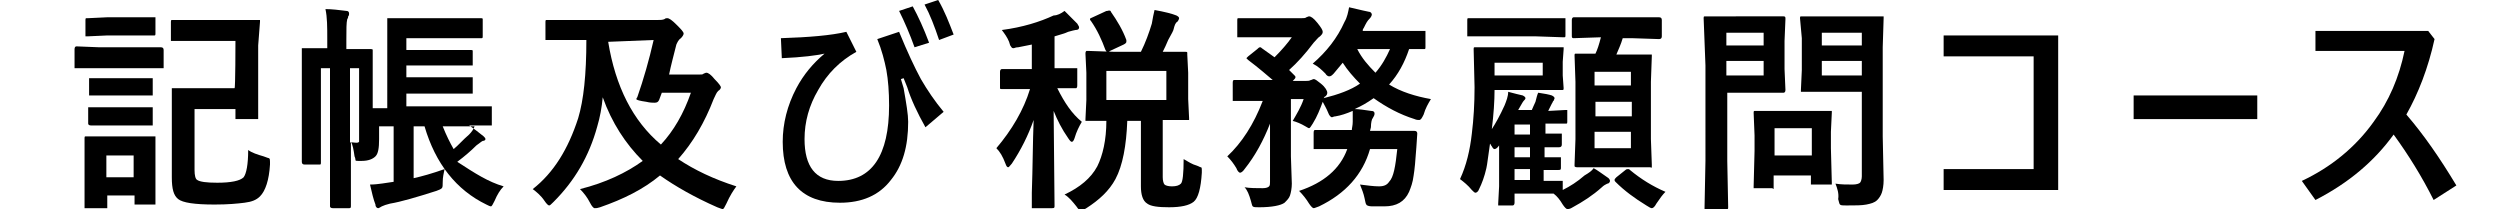
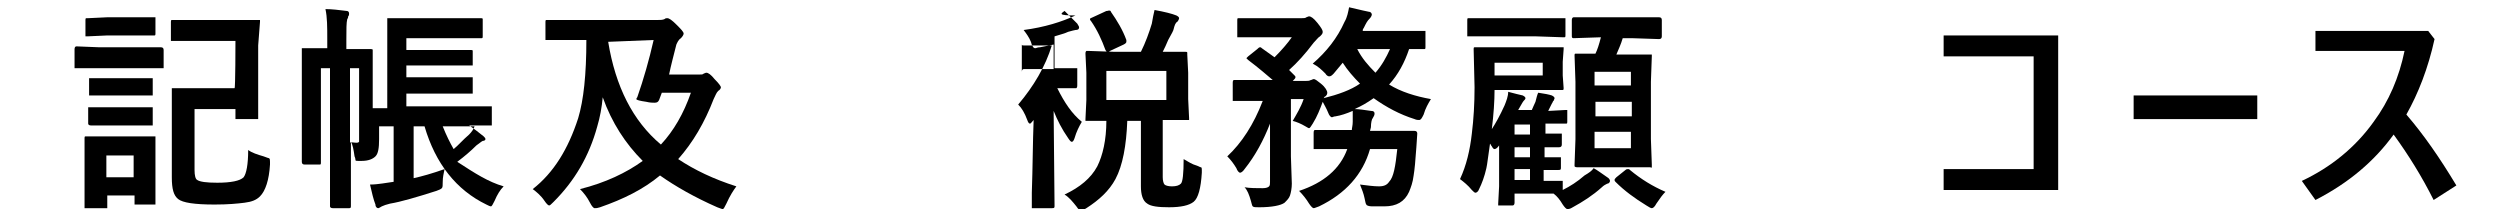
<svg xmlns="http://www.w3.org/2000/svg" version="1.1" id="レイヤー_1" x="0px" y="0px" viewBox="0 0 275 23" style="enable-background:new 0 0 275 23;" xml:space="preserve">
  <path d="M10.9,5.2h4.2l2.6,0c0.2,0,0.3,0.1,0.3,0.3v1.7c0,0.1,0,0.2,0,0.3c0,0-0.1,0-0.2,0l-2.6,0h-4.2l-2.6,0c-0.1,0-0.2,0-0.2,0  c0,0,0-0.1,0-0.2V5.4c0-0.2,0.1-0.3,0.2-0.3L10.9,5.2z M17.1,22.3c0,0.1,0,0.2,0,0.2s-0.1,0-0.2,0h-1.9c-0.1,0-0.2,0-0.2,0  s0-0.1,0-0.2v-0.8h-3v1.2c0,0.1,0,0.2,0,0.2s-0.1,0-0.2,0H9.6c-0.1,0-0.2,0-0.3,0c0,0,0-0.1,0-0.2l0-3.6v-1.6l0-2.3  c0-0.1,0-0.2,0.1-0.2c0,0,0.1,0,0.2,0l2.2,0h2.9l2.2,0c0.1,0,0.2,0,0.2,0s0,0.1,0,0.2l0,1.8v1.7L17.1,22.3z M11.8,1.9h2.8l2.2,0  c0.1,0,0.2,0,0.3,0c0,0,0,0.1,0,0.2v1.6c0,0.1,0,0.2-0.1,0.2c0,0-0.1,0-0.2,0l-2.2,0h-2.8L9.6,4C9.5,4,9.4,4,9.4,4c0,0,0-0.1,0-0.2  V2.2c0-0.1,0-0.2,0.1-0.2c0,0,0.1,0,0.2,0L11.8,1.9z M11.9,8.6h2.6l2,0c0.1,0,0.2,0,0.3,0c0,0,0,0.1,0,0.2v1.5c0,0.1,0,0.2,0,0.2  s-0.1,0-0.2,0l-2,0h-2.6l-2,0c-0.1,0-0.2,0-0.2,0s0-0.1,0-0.2V8.8c0-0.1,0-0.2,0-0.2s0.1,0,0.2,0L11.9,8.6z M11.9,11.8h2.6l2,0  c0.1,0,0.2,0,0.3,0c0,0,0,0.1,0,0.2v1.6c0,0.1,0,0.2,0,0.2s-0.1,0-0.2,0l-2,0h-2.6l-2,0c-0.2,0-0.3-0.1-0.3-0.2V12  c0-0.1,0-0.2,0-0.2s0.1,0,0.2,0L11.9,11.8z M14.7,17.1h-3v2.4h3V17.1z M25.9,4.5h-4.2l-2.7,0c-0.1,0-0.2,0-0.2,0c0,0,0-0.1,0-0.2  V2.4c0-0.1,0-0.2,0.1-0.2c0,0,0.1,0,0.2,0l2.7,0h3.8l2.7,0c0.1,0,0.2,0,0.3,0c0,0,0,0.1,0,0.2L28.4,5v5.4l0,2.5c0,0.1,0,0.2,0,0.2  s-0.1,0-0.3,0h-2c-0.1,0-0.2,0-0.2,0s0-0.1,0-0.2V12h-4.5v6.7c0,0.6,0.1,1,0.3,1.1c0.3,0.2,1,0.3,2.2,0.3c1.5,0,2.5-0.2,2.9-0.6  c0.3-0.4,0.5-1.4,0.5-3c0.4,0.3,1,0.5,1.7,0.7c0.3,0.1,0.5,0.2,0.6,0.2c0.1,0.1,0.1,0.2,0.1,0.4c0,0.1,0,0.2,0,0.3  c-0.1,1.7-0.5,2.9-1.1,3.5c-0.4,0.4-0.9,0.6-1.7,0.7c-0.8,0.1-1.8,0.2-3.3,0.2c-2.2,0-3.5-0.2-4-0.6c-0.5-0.4-0.7-1.1-0.7-2.4v-6.9  l0-2.7c0-0.1,0-0.2,0-0.2s0.1,0,0.2,0l2.5,0h4.2C25.9,9.8,25.9,4.5,25.9,4.5z" />
  <path d="M55.4,20.5c-0.4,0.4-0.7,0.9-1,1.6c-0.2,0.4-0.3,0.6-0.4,0.6c-0.1,0-0.3-0.1-0.5-0.2c-3.3-1.6-5.6-4.5-6.8-8.6h-1.2v5.7  c0.9-0.2,2-0.5,3.4-1c-0.1,0.5-0.2,0.9-0.2,1.4c0,0.4,0,0.6-0.1,0.7c-0.1,0.1-0.3,0.2-0.6,0.3c-2.2,0.7-3.9,1.2-5.1,1.4  c-0.4,0.1-0.7,0.2-0.9,0.3c-0.2,0.1-0.3,0.2-0.4,0.2c-0.1,0-0.3-0.1-0.3-0.4c-0.2-0.5-0.4-1.3-0.6-2.2c0.9,0,1.8-0.2,2.6-0.3v-6.1  h-1.6l0,1.4c0,1-0.1,1.6-0.4,1.9c-0.3,0.3-0.8,0.5-1.5,0.5c-0.2,0-0.3,0-0.4,0c-0.2,0-0.3,0-0.3-0.1c0,0,0-0.2-0.1-0.4  c-0.1-0.7-0.2-1.3-0.4-1.6v3.1l0,4c0,0.2-0.1,0.2-0.2,0.2h-1.8c-0.2,0-0.3-0.1-0.3-0.2l0-3.9V7.5h-1v7.6l0,2.8c0,0.1,0,0.2-0.1,0.2  c0,0-0.1,0-0.2,0h-1.5c-0.2,0-0.3-0.1-0.3-0.3l0-2.8V8.4l0-2.8c0-0.1,0-0.2,0-0.3c0,0,0.1,0,0.2,0l2.4,0h0.2v-1c0-1.3,0-2.4-0.2-3.3  c0.7,0,1.5,0.1,2.3,0.2c0.2,0,0.3,0.1,0.3,0.3c0,0.1,0,0.2-0.1,0.3c0,0.2-0.1,0.3-0.1,0.3c-0.1,0.4-0.1,1.1-0.1,2.3v1h0.3l2.4,0  c0.1,0,0.2,0,0.2,0.1c0,0,0,0.1,0,0.2l0,3v3.2h1.6V5l0-2.7c0-0.1,0-0.2,0-0.3c0,0,0.1,0,0.2,0l2.9,0h4.3l2.9,0c0.1,0,0.2,0,0.2,0.1  c0,0,0,0.1,0,0.2v1.7c0,0.1,0,0.2-0.1,0.2c0,0-0.1,0-0.2,0l-2.9,0h-5.2v1.3h4.1l3,0c0.1,0,0.2,0,0.2,0.1c0,0,0,0.1,0,0.2V7  c0,0.1,0,0.2,0,0.2c0,0-0.1,0-0.2,0l-3,0h-4.1v1.3h4.1l3,0c0.1,0,0.2,0,0.2,0c0,0,0,0.1,0,0.2v1.4c0,0.1,0,0.2,0,0.2  c0,0-0.1,0-0.2,0l-3,0h-4.1v1.4h6l3.2,0c0.1,0,0.2,0,0.2,0s0,0.1,0,0.2v1.7c0,0.1,0,0.2,0,0.2s-0.1,0-0.2,0c0,0-0.1,0-0.3,0  c-0.6,0-1.3,0-2,0c0.6,0.4,1.1,0.8,1.6,1.2c0.1,0.1,0.2,0.2,0.2,0.3s-0.1,0.2-0.3,0.2c-0.2,0.1-0.4,0.3-0.7,0.5  c-0.6,0.6-1.3,1.2-2.1,1.8C52.3,19.1,53.7,20,55.4,20.5z M39.2,15.7c0.1,0,0.2,0,0.3-0.1c0,0,0-0.2,0-0.3V7.5h-1v8.2  C38.6,15.6,38.9,15.7,39.2,15.7z M49.9,16.4c0.5-0.4,1-1,1.7-1.6c0.3-0.3,0.5-0.6,0.6-0.9h-3.5C49.1,14.9,49.5,15.7,49.9,16.4z" />
  <path d="M72.3,2.2c0.3,0,0.6,0,0.8-0.1C73.2,2,73.3,2,73.4,2c0.2,0,0.5,0.2,1,0.7c0.5,0.5,0.8,0.8,0.8,1c0,0.1-0.1,0.3-0.3,0.5  c-0.3,0.2-0.4,0.5-0.5,0.7c-0.3,1.2-0.6,2.3-0.8,3.3h3.3c0.3,0,0.4,0,0.5-0.1c0.2-0.1,0.3-0.1,0.3-0.1c0.2,0,0.5,0.2,0.9,0.7  c0.5,0.5,0.7,0.8,0.7,0.9c0,0.1-0.1,0.3-0.3,0.4c-0.2,0.2-0.3,0.5-0.5,0.9c-1,2.6-2.3,4.8-3.9,6.6c1.8,1.2,3.9,2.2,6.4,3  c-0.3,0.4-0.7,1-1.1,1.9c-0.2,0.4-0.3,0.6-0.4,0.6c-0.1,0-0.3-0.1-0.6-0.2c-2.5-1.1-4.6-2.3-6.3-3.5c-1.8,1.5-4,2.6-6.6,3.5  c-0.3,0.1-0.4,0.1-0.6,0.1c-0.1,0-0.3-0.2-0.5-0.6c-0.3-0.6-0.7-1.1-1.1-1.5c2.8-0.7,5.1-1.8,6.9-3.1c-1.9-1.9-3.4-4.2-4.4-7  c-0.1,1.1-0.3,2.2-0.6,3.2c-0.9,3.3-2.5,6-4.8,8.3c-0.3,0.3-0.4,0.4-0.5,0.4c-0.1,0-0.3-0.2-0.5-0.5c-0.4-0.6-0.9-1-1.3-1.3  c2.3-1.8,3.9-4.4,5-7.8c0.6-2,0.9-4.8,0.9-8.6h-1l-3.3,0c-0.1,0-0.2,0-0.2,0s0-0.1,0-0.2V2.4c0-0.1,0-0.2,0.1-0.2s0.1,0,0.2,0l3.3,0  L72.3,2.2L72.3,2.2z M66.9,4.6c0.8,4.9,2.7,8.7,5.8,11.3c1.4-1.5,2.5-3.4,3.3-5.7h-3.2l-0.3,0.8c-0.1,0.2-0.2,0.3-0.5,0.3  c-0.2,0-0.5,0-0.9-0.1c-0.7-0.1-1.1-0.2-1.1-0.3c0,0,0-0.1,0.1-0.2c0.7-2,1.3-4.1,1.8-6.3L66.9,4.6C66.9,4.5,66.9,4.6,66.9,4.6z" />
-   <path d="M86,6.4l-0.1-2.2c3.1-0.1,5.5-0.3,7.2-0.7l1.1,2.2c-1.8,1-3.2,2.4-4.2,4.2c-1,1.7-1.5,3.5-1.5,5.4c0,3,1.2,4.6,3.7,4.6  c3.7,0,5.6-2.8,5.6-8.3c0-1.5-0.1-2.8-0.3-3.9c-0.2-1-0.5-2.2-1-3.4l2.4-0.8c0.9,2.2,1.7,3.9,2.4,5.2c0.7,1.2,1.5,2.4,2.5,3.6  l-2,1.7c-0.9-1.6-1.6-3.1-2-4.4l-0.4-1l-0.3,0.1l0.3,1c0.3,1.7,0.5,2.9,0.5,3.7c0,2.7-0.6,4.8-1.9,6.4c-1.3,1.7-3.2,2.5-5.6,2.5  c-4.2,0-6.3-2.3-6.3-6.7c0-2,0.5-4,1.5-5.9c0.8-1.5,1.8-2.7,3.1-3.8C89.8,6.1,88.3,6.3,86,6.4z M98.9,1.2l1.5-0.5  c0.6,1.1,1.2,2.4,1.8,4l-1.6,0.5C100.1,3.8,99.5,2.4,98.9,1.2z M101.7,0.5l1.5-0.5c0.7,1.2,1.2,2.5,1.7,3.8l-1.6,0.6  C102.8,2.9,102.3,1.6,101.7,0.5z" />
-   <path d="M117.1,1.2c0.4,0.4,0.9,0.9,1.4,1.4c0.1,0.2,0.2,0.3,0.2,0.4c0,0.2-0.1,0.3-0.4,0.3c-0.1,0-0.4,0.1-0.8,0.2  c-0.4,0.2-0.9,0.3-1.5,0.5v3.5l2.3,0c0.1,0,0.2,0,0.2,0s0,0.1,0,0.2v1.7c0,0.1,0,0.2-0.1,0.3c0,0-0.1,0-0.2,0c0,0-0.2,0-0.6,0  c-0.4,0-0.9,0-1.3,0c0.8,1.6,1.6,2.8,2.7,3.7c-0.3,0.5-0.6,1.1-0.8,1.8c-0.1,0.3-0.2,0.4-0.3,0.4c-0.1,0-0.2-0.1-0.4-0.4  c-0.7-1-1.2-2-1.6-3l0.1,10.5c0,0.2-0.1,0.2-0.3,0.2h-1.9c-0.1,0-0.2,0-0.3,0c0,0,0-0.1,0-0.2c0-0.1,0-0.6,0-1.5  c0.1-2.8,0.1-5.5,0.2-8c-0.6,1.7-1.4,3.3-2.4,4.8c-0.2,0.2-0.3,0.4-0.4,0.4c-0.1,0-0.2-0.1-0.3-0.4c-0.3-0.8-0.6-1.3-1-1.7  c1.7-2,3-4.2,3.7-6.5h-0.6l-2.5,0c-0.1,0-0.2,0-0.2-0.1c0,0,0-0.1,0-0.2V7.9c0-0.2,0.1-0.3,0.2-0.3l2.5,0h0.8V4.9l-1.5,0.3  c-0.3,0-0.4,0.1-0.5,0.1c-0.1,0-0.2,0-0.3-0.2c-0.1-0.1-0.1-0.2-0.2-0.5c-0.2-0.5-0.5-0.9-0.8-1.3c2.3-0.3,4.2-0.9,5.7-1.6  C116.3,1.7,116.7,1.5,117.1,1.2z M122.6,5.7h2.9c0.5-1,0.9-2.1,1.2-3.1c0.1-0.6,0.2-1.1,0.3-1.5c1.1,0.2,1.9,0.4,2.4,0.6  c0.2,0.1,0.3,0.2,0.3,0.3c0,0.1-0.1,0.3-0.2,0.4c-0.2,0.1-0.3,0.4-0.4,0.8c0,0.1-0.2,0.5-0.6,1.2c-0.2,0.5-0.4,0.9-0.6,1.3l2.5,0  c0.1,0,0.2,0,0.2,0.1c0,0,0,0.1,0,0.2L130.7,8v2.9l0.1,2.1c0,0.1,0,0.2,0,0.2s-0.1,0-0.2,0l-2.7,0v6.3c0,0.4,0.1,0.7,0.2,0.8  c0.1,0.1,0.4,0.2,0.8,0.2c0.5,0,0.8-0.1,1-0.3c0.2-0.2,0.3-1.1,0.3-2.7c0.5,0.3,1,0.6,1.4,0.7c0.3,0.1,0.4,0.2,0.5,0.2  s0.1,0.2,0.1,0.3c0,0.1,0,0.2,0,0.3c-0.1,1.7-0.4,2.8-0.9,3.2c-0.5,0.4-1.4,0.6-2.7,0.6c-1.2,0-2-0.1-2.4-0.4  c-0.5-0.3-0.7-1-0.7-1.9v-7.2h-1.5c-0.1,2.7-0.5,4.9-1.3,6.4c-0.7,1.3-1.8,2.3-3.2,3.2c-0.3,0.2-0.5,0.3-0.6,0.3  c-0.1,0-0.3-0.2-0.5-0.5c-0.4-0.5-0.8-1-1.3-1.3c1.7-0.8,2.9-1.8,3.6-3.1c0.6-1.2,1-2.9,1-5c-0.6,0-1.1,0-1.5,0l-0.5,0  c-0.1,0-0.2,0-0.3,0c0,0,0-0.1,0-0.2l0.1-2.1V8l-0.1-2.1c0-0.1,0-0.2,0.1-0.3c0,0,0.1,0,0.2,0L122.6,5.7z M122.2,1.3  c0.7,1,1.3,2,1.7,3.1c0,0.1,0,0.1,0,0.2c0,0.1-0.1,0.2-0.3,0.3l-1.5,0.7c-0.1,0.1-0.2,0.1-0.3,0.1c-0.1,0-0.1-0.1-0.2-0.2  c-0.4-1.1-0.9-2.2-1.6-3.2c-0.1-0.1-0.1-0.1-0.1-0.2c0-0.1,0.1-0.1,0.3-0.2l1.3-0.6c0.2-0.1,0.2-0.1,0.3-0.1  C122.1,1.1,122.2,1.2,122.2,1.3z M128.3,11V7.8h-6.6V11H128.3z" />
+   <path d="M117.1,1.2c0.4,0.4,0.9,0.9,1.4,1.4c0.1,0.2,0.2,0.3,0.2,0.4c0,0.2-0.1,0.3-0.4,0.3c-0.1,0-0.4,0.1-0.8,0.2  c-0.4,0.2-0.9,0.3-1.5,0.5v3.5l2.3,0c0.1,0,0.2,0,0.2,0s0,0.1,0,0.2v1.7c0,0.1,0,0.2-0.1,0.3c0,0-0.1,0-0.2,0c0,0-0.2,0-0.6,0  c-0.4,0-0.9,0-1.3,0c0.8,1.6,1.6,2.8,2.7,3.7c-0.3,0.5-0.6,1.1-0.8,1.8c-0.1,0.3-0.2,0.4-0.3,0.4c-0.1,0-0.2-0.1-0.4-0.4  c-0.7-1-1.2-2-1.6-3l0.1,10.5c0,0.2-0.1,0.2-0.3,0.2h-1.9c-0.1,0-0.2,0-0.3,0c0,0,0-0.1,0-0.2c0-0.1,0-0.6,0-1.5  c0.1-2.8,0.1-5.5,0.2-8c-0.2,0.2-0.3,0.4-0.4,0.4c-0.1,0-0.2-0.1-0.3-0.4c-0.3-0.8-0.6-1.3-1-1.7  c1.7-2,3-4.2,3.7-6.5h-0.6l-2.5,0c-0.1,0-0.2,0-0.2-0.1c0,0,0-0.1,0-0.2V7.9c0-0.2,0.1-0.3,0.2-0.3l2.5,0h0.8V4.9l-1.5,0.3  c-0.3,0-0.4,0.1-0.5,0.1c-0.1,0-0.2,0-0.3-0.2c-0.1-0.1-0.1-0.2-0.2-0.5c-0.2-0.5-0.5-0.9-0.8-1.3c2.3-0.3,4.2-0.9,5.7-1.6  C116.3,1.7,116.7,1.5,117.1,1.2z M122.6,5.7h2.9c0.5-1,0.9-2.1,1.2-3.1c0.1-0.6,0.2-1.1,0.3-1.5c1.1,0.2,1.9,0.4,2.4,0.6  c0.2,0.1,0.3,0.2,0.3,0.3c0,0.1-0.1,0.3-0.2,0.4c-0.2,0.1-0.3,0.4-0.4,0.8c0,0.1-0.2,0.5-0.6,1.2c-0.2,0.5-0.4,0.9-0.6,1.3l2.5,0  c0.1,0,0.2,0,0.2,0.1c0,0,0,0.1,0,0.2L130.7,8v2.9l0.1,2.1c0,0.1,0,0.2,0,0.2s-0.1,0-0.2,0l-2.7,0v6.3c0,0.4,0.1,0.7,0.2,0.8  c0.1,0.1,0.4,0.2,0.8,0.2c0.5,0,0.8-0.1,1-0.3c0.2-0.2,0.3-1.1,0.3-2.7c0.5,0.3,1,0.6,1.4,0.7c0.3,0.1,0.4,0.2,0.5,0.2  s0.1,0.2,0.1,0.3c0,0.1,0,0.2,0,0.3c-0.1,1.7-0.4,2.8-0.9,3.2c-0.5,0.4-1.4,0.6-2.7,0.6c-1.2,0-2-0.1-2.4-0.4  c-0.5-0.3-0.7-1-0.7-1.9v-7.2h-1.5c-0.1,2.7-0.5,4.9-1.3,6.4c-0.7,1.3-1.8,2.3-3.2,3.2c-0.3,0.2-0.5,0.3-0.6,0.3  c-0.1,0-0.3-0.2-0.5-0.5c-0.4-0.5-0.8-1-1.3-1.3c1.7-0.8,2.9-1.8,3.6-3.1c0.6-1.2,1-2.9,1-5c-0.6,0-1.1,0-1.5,0l-0.5,0  c-0.1,0-0.2,0-0.3,0c0,0,0-0.1,0-0.2l0.1-2.1V8l-0.1-2.1c0-0.1,0-0.2,0.1-0.3c0,0,0.1,0,0.2,0L122.6,5.7z M122.2,1.3  c0.7,1,1.3,2,1.7,3.1c0,0.1,0,0.1,0,0.2c0,0.1-0.1,0.2-0.3,0.3l-1.5,0.7c-0.1,0.1-0.2,0.1-0.3,0.1c-0.1,0-0.1-0.1-0.2-0.2  c-0.4-1.1-0.9-2.2-1.6-3.2c-0.1-0.1-0.1-0.1-0.1-0.2c0-0.1,0.1-0.1,0.3-0.2l1.3-0.6c0.2-0.1,0.2-0.1,0.3-0.1  C122.1,1.1,122.2,1.2,122.2,1.3z M128.3,11V7.8h-6.6V11H128.3z" />
  <path d="M153.7,16.4h-3c-0.8,2.8-2.7,4.9-5.6,6.3c-0.3,0.1-0.5,0.2-0.6,0.2c-0.1,0-0.3-0.2-0.5-0.5c-0.3-0.5-0.7-1-1.1-1.4  c2.7-0.9,4.5-2.4,5.3-4.6h-0.4l-3,0c-0.1,0-0.2,0-0.3,0c0,0,0-0.1,0-0.2v-1.6c0-0.1,0-0.2,0.1-0.3c0,0,0.1,0,0.2,0l3,0h0.9  c0-0.2,0.1-0.5,0.1-0.9c0-0.1,0-0.2,0-0.3c0-0.2,0-0.5,0-0.9c-0.7,0.3-1.3,0.5-1.9,0.6c-0.2,0-0.3,0.1-0.4,0.1  c-0.1,0-0.3-0.2-0.4-0.5c-0.2-0.5-0.4-0.8-0.6-1.2c-0.3,0.8-0.6,1.6-1.1,2.4c-0.2,0.3-0.3,0.5-0.4,0.5c-0.1,0-0.2-0.1-0.4-0.2  c-0.5-0.3-1-0.5-1.4-0.6c0.4-0.7,0.9-1.5,1.2-2.4H142v6.3l0.1,3c0,0.5-0.1,1-0.2,1.3c-0.1,0.3-0.3,0.5-0.6,0.8  c-0.4,0.3-1.4,0.5-2.8,0.5c-0.4,0-0.6,0-0.7-0.1c-0.1-0.1-0.1-0.3-0.2-0.6c-0.2-0.7-0.4-1.2-0.7-1.5c0.6,0.1,1.3,0.1,2,0.1  c0.4,0,0.6-0.1,0.7-0.2c0.1-0.1,0.1-0.3,0.1-0.5v-4.2c0-1,0-1.7,0-2.2c-0.7,1.8-1.6,3.5-2.8,5c-0.2,0.3-0.4,0.4-0.5,0.4  c-0.1,0-0.3-0.2-0.4-0.5c-0.3-0.5-0.6-0.9-1-1.3c1.6-1.5,2.9-3.5,3.9-6.1h-0.3l-2.8,0c-0.1,0-0.2,0-0.2,0c0,0,0-0.1,0-0.3V9.1  c0-0.1,0-0.2,0.1-0.3c0,0,0.1,0,0.2,0l2.8,0h1.3c-0.6-0.5-1.5-1.3-2.7-2.2c-0.1-0.1-0.2-0.2-0.2-0.2c0,0,0.1-0.1,0.2-0.2l1-0.8  c0.1-0.1,0.2-0.2,0.3-0.2c0.1,0,0.1,0,0.2,0.1l1.4,1c0.8-0.8,1.4-1.5,1.9-2.2H139l-2.7,0c-0.1,0-0.2,0-0.2,0s0-0.1,0-0.2V2.2  c0-0.1,0-0.2,0.1-0.2s0.1,0,0.2,0l2.7,0h4.1c0.2,0,0.4,0,0.5-0.1c0.2-0.1,0.3-0.1,0.3-0.1c0.2,0,0.5,0.2,0.9,0.7  c0.4,0.5,0.6,0.8,0.6,1c0,0.2-0.1,0.3-0.3,0.5c-0.2,0.1-0.4,0.4-0.7,0.7c-0.9,1.2-1.8,2.2-2.7,3c0,0,0.1,0.1,0.2,0.2  c0.2,0.2,0.3,0.3,0.4,0.4c0.1,0.1,0.1,0.1,0.1,0.2c0,0.1-0.1,0.2-0.2,0.3l-0.1,0.1h1.5c0.2,0,0.3,0,0.5-0.1c0.1,0,0.2-0.1,0.3-0.1  c0.2,0,0.4,0.2,0.8,0.5c0.5,0.4,0.7,0.8,0.7,1c0,0.2-0.1,0.3-0.2,0.4c-0.1,0-0.1,0.1-0.2,0.2c1.6-0.4,3-0.9,4-1.6  c-0.7-0.7-1.4-1.5-1.9-2.3l-1,1.2c-0.2,0.2-0.3,0.3-0.5,0.3c-0.1,0-0.3-0.1-0.4-0.3c-0.4-0.4-0.8-0.8-1.4-1.1  c1.5-1.3,2.7-2.8,3.5-4.6c0.3-0.5,0.4-1.1,0.5-1.6c0.5,0.1,1.2,0.3,2.2,0.5c0.2,0,0.3,0.2,0.3,0.3c0,0.1-0.1,0.3-0.2,0.4  c-0.1,0.1-0.3,0.3-0.5,0.7c0,0-0.1,0.2-0.2,0.4c-0.1,0.1-0.1,0.2-0.1,0.3h4.1l2.6,0c0.1,0,0.2,0,0.2,0s0,0.1,0,0.2v1.6  c0,0.1,0,0.2-0.1,0.2s-0.1,0-0.2,0c0,0-0.2,0-0.5,0c-0.3,0-0.6,0-1,0c-0.5,1.5-1.2,2.8-2.2,3.9c1.3,0.8,2.9,1.3,4.6,1.6  c-0.3,0.5-0.6,1-0.8,1.7c-0.2,0.4-0.3,0.6-0.5,0.6c-0.1,0-0.3,0-0.5-0.1c-1.6-0.5-3.1-1.3-4.5-2.3c-0.7,0.5-1.4,0.9-2.1,1.2  c0.5,0,1.1,0.1,1.8,0.2c0.3,0,0.4,0.1,0.4,0.3s-0.1,0.3-0.2,0.5c-0.1,0.1-0.2,0.5-0.2,1l-0.1,0.4h1.8l3.1,0c0.2,0,0.3,0.1,0.3,0.3  l-0.1,1.5c-0.1,1.5-0.2,2.5-0.3,3.1c-0.1,0.8-0.3,1.3-0.5,1.8c-0.5,1.1-1.4,1.6-2.7,1.6c-0.6,0-1,0-1.4,0c-0.3,0-0.6-0.1-0.6-0.2  c-0.1-0.1-0.1-0.3-0.2-0.7c-0.1-0.5-0.3-1-0.5-1.5c0.8,0.1,1.5,0.2,2.1,0.2c0.6,0,0.9-0.2,1.1-0.5C153.3,19.5,153.5,18.3,153.7,16.4  z M152.9,5.4h-3.6c0.5,1,1.2,1.8,2,2.6C152,7.2,152.5,6.3,152.9,5.4z" />
  <path d="M175.3,18.5c0.4,0.2,0.9,0.6,1.5,1c0.2,0.1,0.3,0.3,0.3,0.4c0,0.1-0.1,0.3-0.3,0.3c-0.2,0.1-0.4,0.2-0.6,0.4  c-1,0.9-2.1,1.6-3.2,2.2c-0.3,0.2-0.5,0.2-0.6,0.2c-0.1,0-0.3-0.2-0.5-0.5c-0.3-0.5-0.6-0.9-1-1.2c-0.2,0-0.8,0-1.5,0h-2.8v1  c0,0.2-0.1,0.3-0.2,0.3h-1.4c-0.1,0-0.2,0-0.2,0s0-0.1,0-0.2l0.1-1.9v-4.5c-0.2,0.3-0.4,0.4-0.5,0.4c-0.1,0-0.2-0.1-0.3-0.3  c-0.1-0.1-0.1-0.2-0.2-0.3c-0.2,1.3-0.3,2.3-0.4,2.7c-0.2,0.9-0.5,1.7-0.8,2.3c-0.1,0.3-0.3,0.4-0.4,0.4c-0.1,0-0.2-0.1-0.4-0.3  c-0.4-0.5-0.9-0.9-1.3-1.2c0.7-1.5,1.1-3.2,1.3-5c0.2-1.6,0.3-3.3,0.3-5.1l-0.1-4.2c0-0.1,0-0.2,0.1-0.2s0.1,0,0.2,0l2.8,0h3.8  l2.8,0c0.1,0,0.2,0,0.2,0c0,0,0,0.1,0,0.2l-0.1,1.4v1.5l0.1,1.4c0,0.1,0,0.2-0.1,0.2c0,0-0.1,0-0.2,0l-2.8,0h-4.5v0  c0,1.2-0.1,2.7-0.3,4.3c0.4-0.6,0.9-1.5,1.4-2.6c0.2-0.5,0.4-1,0.4-1.5c0.7,0.2,1.2,0.3,1.6,0.4c0.2,0.1,0.3,0.2,0.3,0.3  c0,0.1-0.1,0.2-0.2,0.3c-0.1,0.1-0.3,0.5-0.6,1h1.5c0.1-0.2,0.2-0.5,0.4-0.9c0.1-0.4,0.2-0.8,0.3-1c0.7,0.1,1.2,0.2,1.5,0.3  c0.2,0.1,0.3,0.2,0.3,0.3c0,0.1-0.1,0.2-0.1,0.3c-0.1,0-0.1,0.2-0.2,0.3l-0.4,0.8h0.1l1.8-0.1c0.1,0,0.2,0,0.2,0c0,0,0,0.1,0,0.2  v1.1c0,0.1,0,0.2-0.1,0.2c0,0-0.1,0-0.2,0l-1.8,0h-0.3v1.1l1.6,0c0.1,0,0.2,0,0.2,0s0,0.1,0,0.2v1c0,0.2-0.1,0.3-0.3,0.3l-0.5,0  c-0.4,0-0.7,0-1.1,0v1.1l1.6,0c0.1,0,0.2,0,0.2,0s0,0.1,0,0.2v1c0,0.2-0.1,0.2-0.3,0.2c0,0-0.2,0-0.5,0c-0.4,0-0.7,0-1.1,0v1.2  l1.9,0c0.1,0,0.2,0,0.2,0s0,0.1,0,0.2v0.8c0.8-0.4,1.6-0.9,2.4-1.6C174.8,19,175.1,18.8,175.3,18.5z M169,4h-4.5l-2.9,0  c-0.1,0-0.2,0-0.2,0s0-0.1,0-0.2V2.2c0-0.1,0-0.2,0.1-0.2s0.1,0,0.2,0l2.9,0h4.5l2.9,0c0.1,0,0.2,0,0.2,0c0,0,0,0.1,0,0.2v1.7  c0,0.1,0,0.2-0.1,0.2c0,0-0.1,0-0.2,0L169,4z M169.7,8.3V6.9h-5.3v1.4H169.7z M166.6,14.8h1.7v-1.1h-1.7V14.8z M166.6,17.3h1.7v-1.1  h-1.7V17.3z M166.6,19.8h1.7v-1.2h-1.7V19.8z M176.1,4.1l-3,0.1c-0.2,0-0.2-0.1-0.2-0.3V2.2c0-0.2,0.1-0.3,0.2-0.3l3,0h3.4l3,0  c0.2,0,0.3,0.1,0.3,0.3v1.8c0,0.2-0.1,0.3-0.3,0.3l-3-0.1h-1c-0.2,0.7-0.5,1.3-0.7,1.8h0.9l2.8,0c0.1,0,0.2,0,0.2,0c0,0,0,0.1,0,0.2  l-0.1,2.8v6.3l0.1,2.8c0,0.1,0,0.2,0,0.3s-0.1,0-0.2,0l-2.8,0h-2.4l-2.8,0c-0.1,0-0.2,0-0.3-0.1c0,0,0-0.1,0-0.2l0.1-2.8V9l-0.1-2.9  c0-0.1,0-0.2,0.1-0.2s0.1,0,0.2,0l2,0C175.7,5.5,175.9,4.9,176.1,4.1L176.1,4.1L176.1,4.1z M179.4,7.9h-4v1.5h4V7.9z M175.5,12.8h4  v-1.6h-4V12.8z M179.4,16.3v-1.8h-4v1.8H179.4z M183.2,21.1c-0.3,0.3-0.6,0.7-1,1.3c-0.2,0.4-0.4,0.5-0.5,0.5  c-0.1,0-0.3-0.1-0.6-0.3c-1.3-0.8-2.4-1.6-3.4-2.6c-0.1-0.1-0.1-0.2-0.1-0.2c0-0.1,0.1-0.2,0.2-0.3l1-0.8c0.1-0.1,0.2-0.1,0.3-0.1  c0.1,0,0.1,0,0.2,0.1C180.5,19.7,181.8,20.5,183.2,21.1z" />
-   <path d="M193.8,1.8l2.4,0c0.2,0,0.2,0.1,0.2,0.3l-0.1,2.4v3.1l0.1,2.3c0,0.2-0.1,0.3-0.2,0.3l-2.4,0h-3.8v7.5l0.1,5.1  c0,0.1,0,0.2-0.1,0.2c0,0-0.1,0-0.2,0h-2.1c-0.1,0-0.2,0-0.2,0s0-0.1,0-0.2l0.1-5.1V7.2L187.4,2c0-0.1,0-0.2,0.1-0.2s0.1,0,0.2,0  l2.8,0H193.8z M194,3.6h-4.1V5h4.1V3.6z M194,8.3V6.7h-4.1v1.6H194z M194.9,20.7h-1.8c-0.1,0-0.2,0-0.2,0s0-0.1,0-0.2l0.1-3.9v-1.7  l-0.1-2.5c0-0.1,0-0.2,0.1-0.2s0.1,0,0.2,0l2.5,0h3.1l2.5,0c0.1,0,0.2,0,0.2,0s0,0.1,0,0.2l-0.1,2.1v1.8l0.1,3.8c0,0.1,0,0.2,0,0.2  s-0.1,0-0.2,0h-1.8c-0.1,0-0.2,0-0.3,0c0,0,0-0.1,0-0.2v-0.8h-4.1v1.3c0,0.1,0,0.2,0,0.2S195,20.7,194.9,20.7z M195.2,14.1v3h4.1v-3  H195.2z M201.9,20.2c0.6,0.1,1.2,0.1,1.9,0.1c0.4,0,0.7-0.1,0.8-0.2c0.1-0.1,0.2-0.4,0.2-0.7v-9.3H201l-2.6,0c-0.1,0-0.2,0-0.3,0  c0,0,0-0.1,0-0.2l0.1-2.2V4.2L198,2c0-0.1,0-0.2,0.1-0.2c0,0,0.1,0,0.2,0l2.6,0h3.5l2.6,0c0.1,0,0.2,0,0.2,0s0,0.1,0,0.2l-0.1,3.2  v9.8l0.1,4.8c0,0.6-0.1,1.1-0.2,1.4c-0.1,0.3-0.3,0.6-0.5,0.8c-0.3,0.3-0.7,0.4-1.2,0.5c-0.5,0.1-1.2,0.1-2.2,0.1  c-0.4,0-0.6,0-0.7-0.1c-0.1-0.1-0.1-0.3-0.2-0.6C202.3,21.3,202.1,20.7,201.9,20.2z M204.8,3.6h-4.4V5h4.4V3.6z M200.4,8.3h4.4V6.7  h-4.4V8.3z" />
  <path d="M226.4,20.9h-12.6v-2.3h9.9V6.2h-9.9V3.9h12.6L226.4,20.9L226.4,20.9z" />
  <path d="M234.7,10.5h13.6v2.6h-13.6V10.5z" />
  <path d="M264.7,12.6c1.9,2.2,3.7,4.8,5.5,7.8l-2.5,1.6c-1.3-2.6-2.8-5-4.4-7.2c-2.1,2.9-4.9,5.3-8.6,7.2l-1.5-2.1  c3.2-1.5,5.9-3.7,7.9-6.5c1.7-2.3,2.8-4.9,3.4-7.8h-9.8V3.4h12.4l0.7,0.9C267.1,7.5,266,10.3,264.7,12.6z" />
</svg>